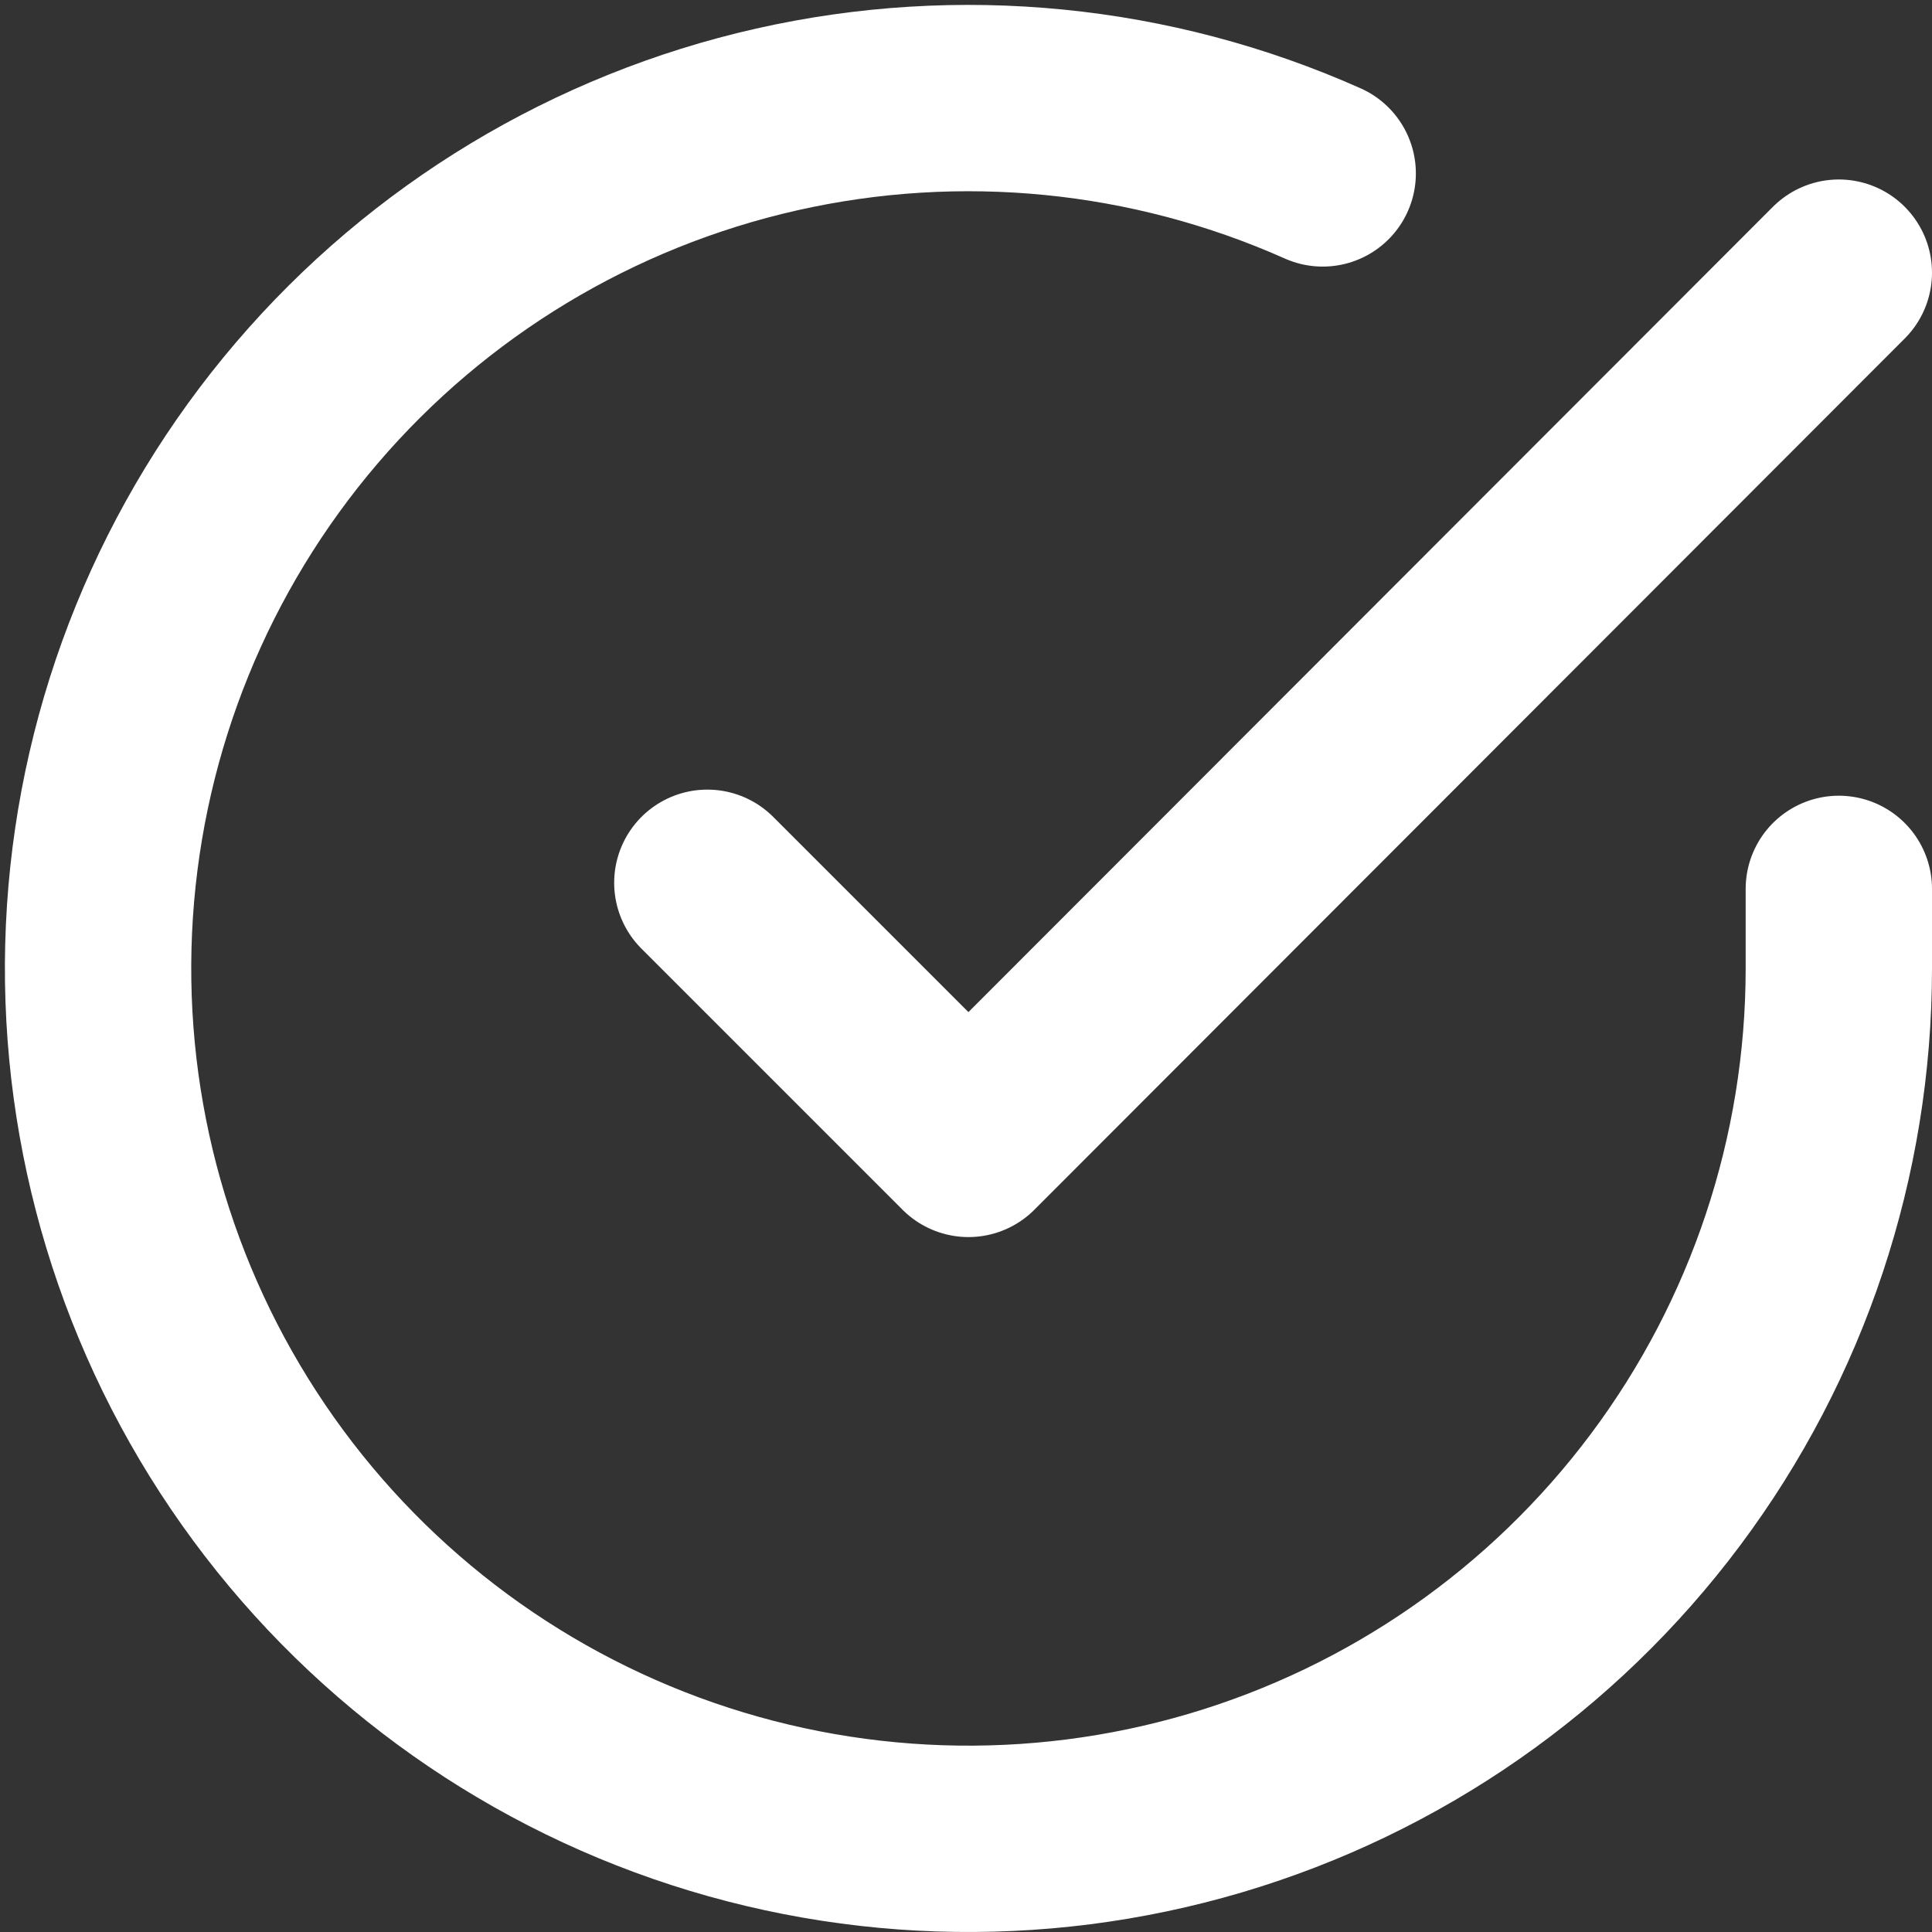
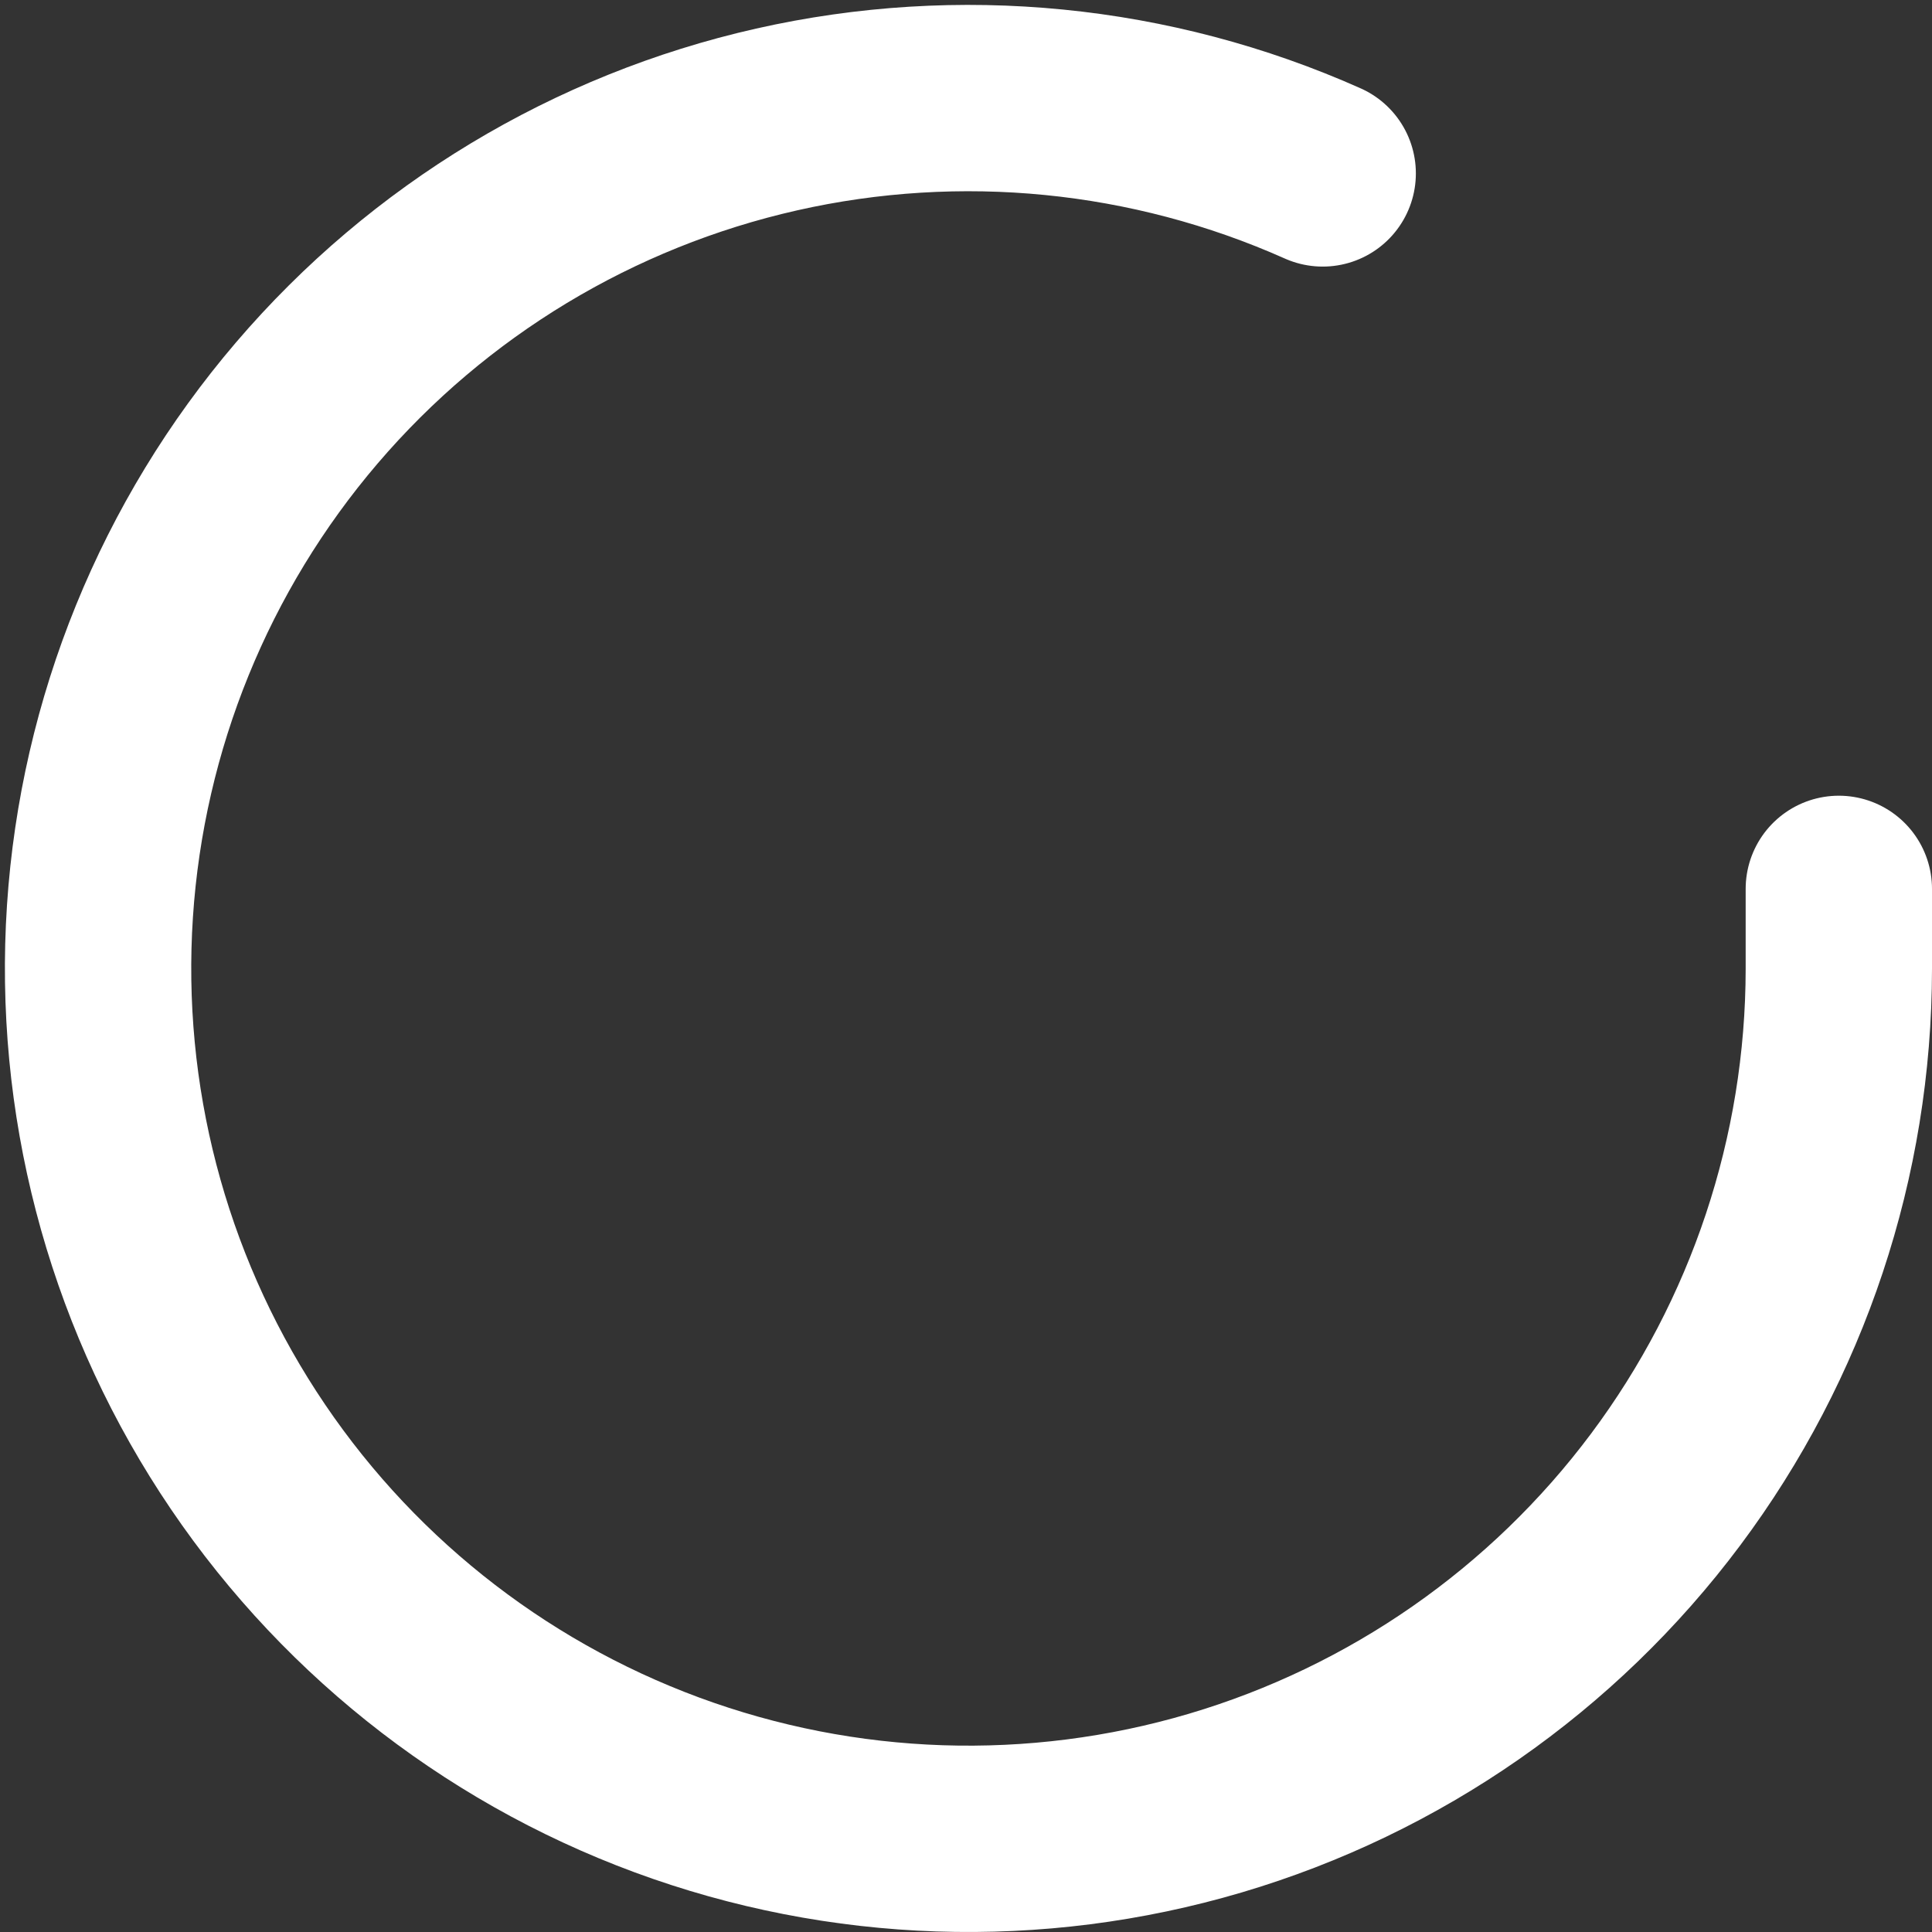
<svg xmlns="http://www.w3.org/2000/svg" width="197" height="197" viewBox="0 0 197 197" fill="none">
  <rect x="0" y="0" width="197" height="197" fill="#333333" stroke="none" />
  <path d="M187.5 90.636V98.801C187.489 117.939 181.292 136.561 169.833 151.889C158.374 167.218 142.267 178.432 123.914 183.858C105.561 189.284 85.946 188.633 67.993 182C50.041 175.368 34.714 163.11 24.297 147.055C13.881 131 8.933 112.007 10.192 92.911C11.452 73.814 18.85 55.636 31.285 41.087C43.719 26.539 60.523 16.4 79.191 12.182C97.859 7.964 117.39 9.894 134.871 17.683" stroke="white" stroke-width="19" stroke-linecap="round" stroke-linejoin="round" />
-   <path d="M187.5 27.801L98.75 116.64L72.125 90.014" stroke="white" stroke-width="19" stroke-linecap="round" stroke-linejoin="round" />
</svg>